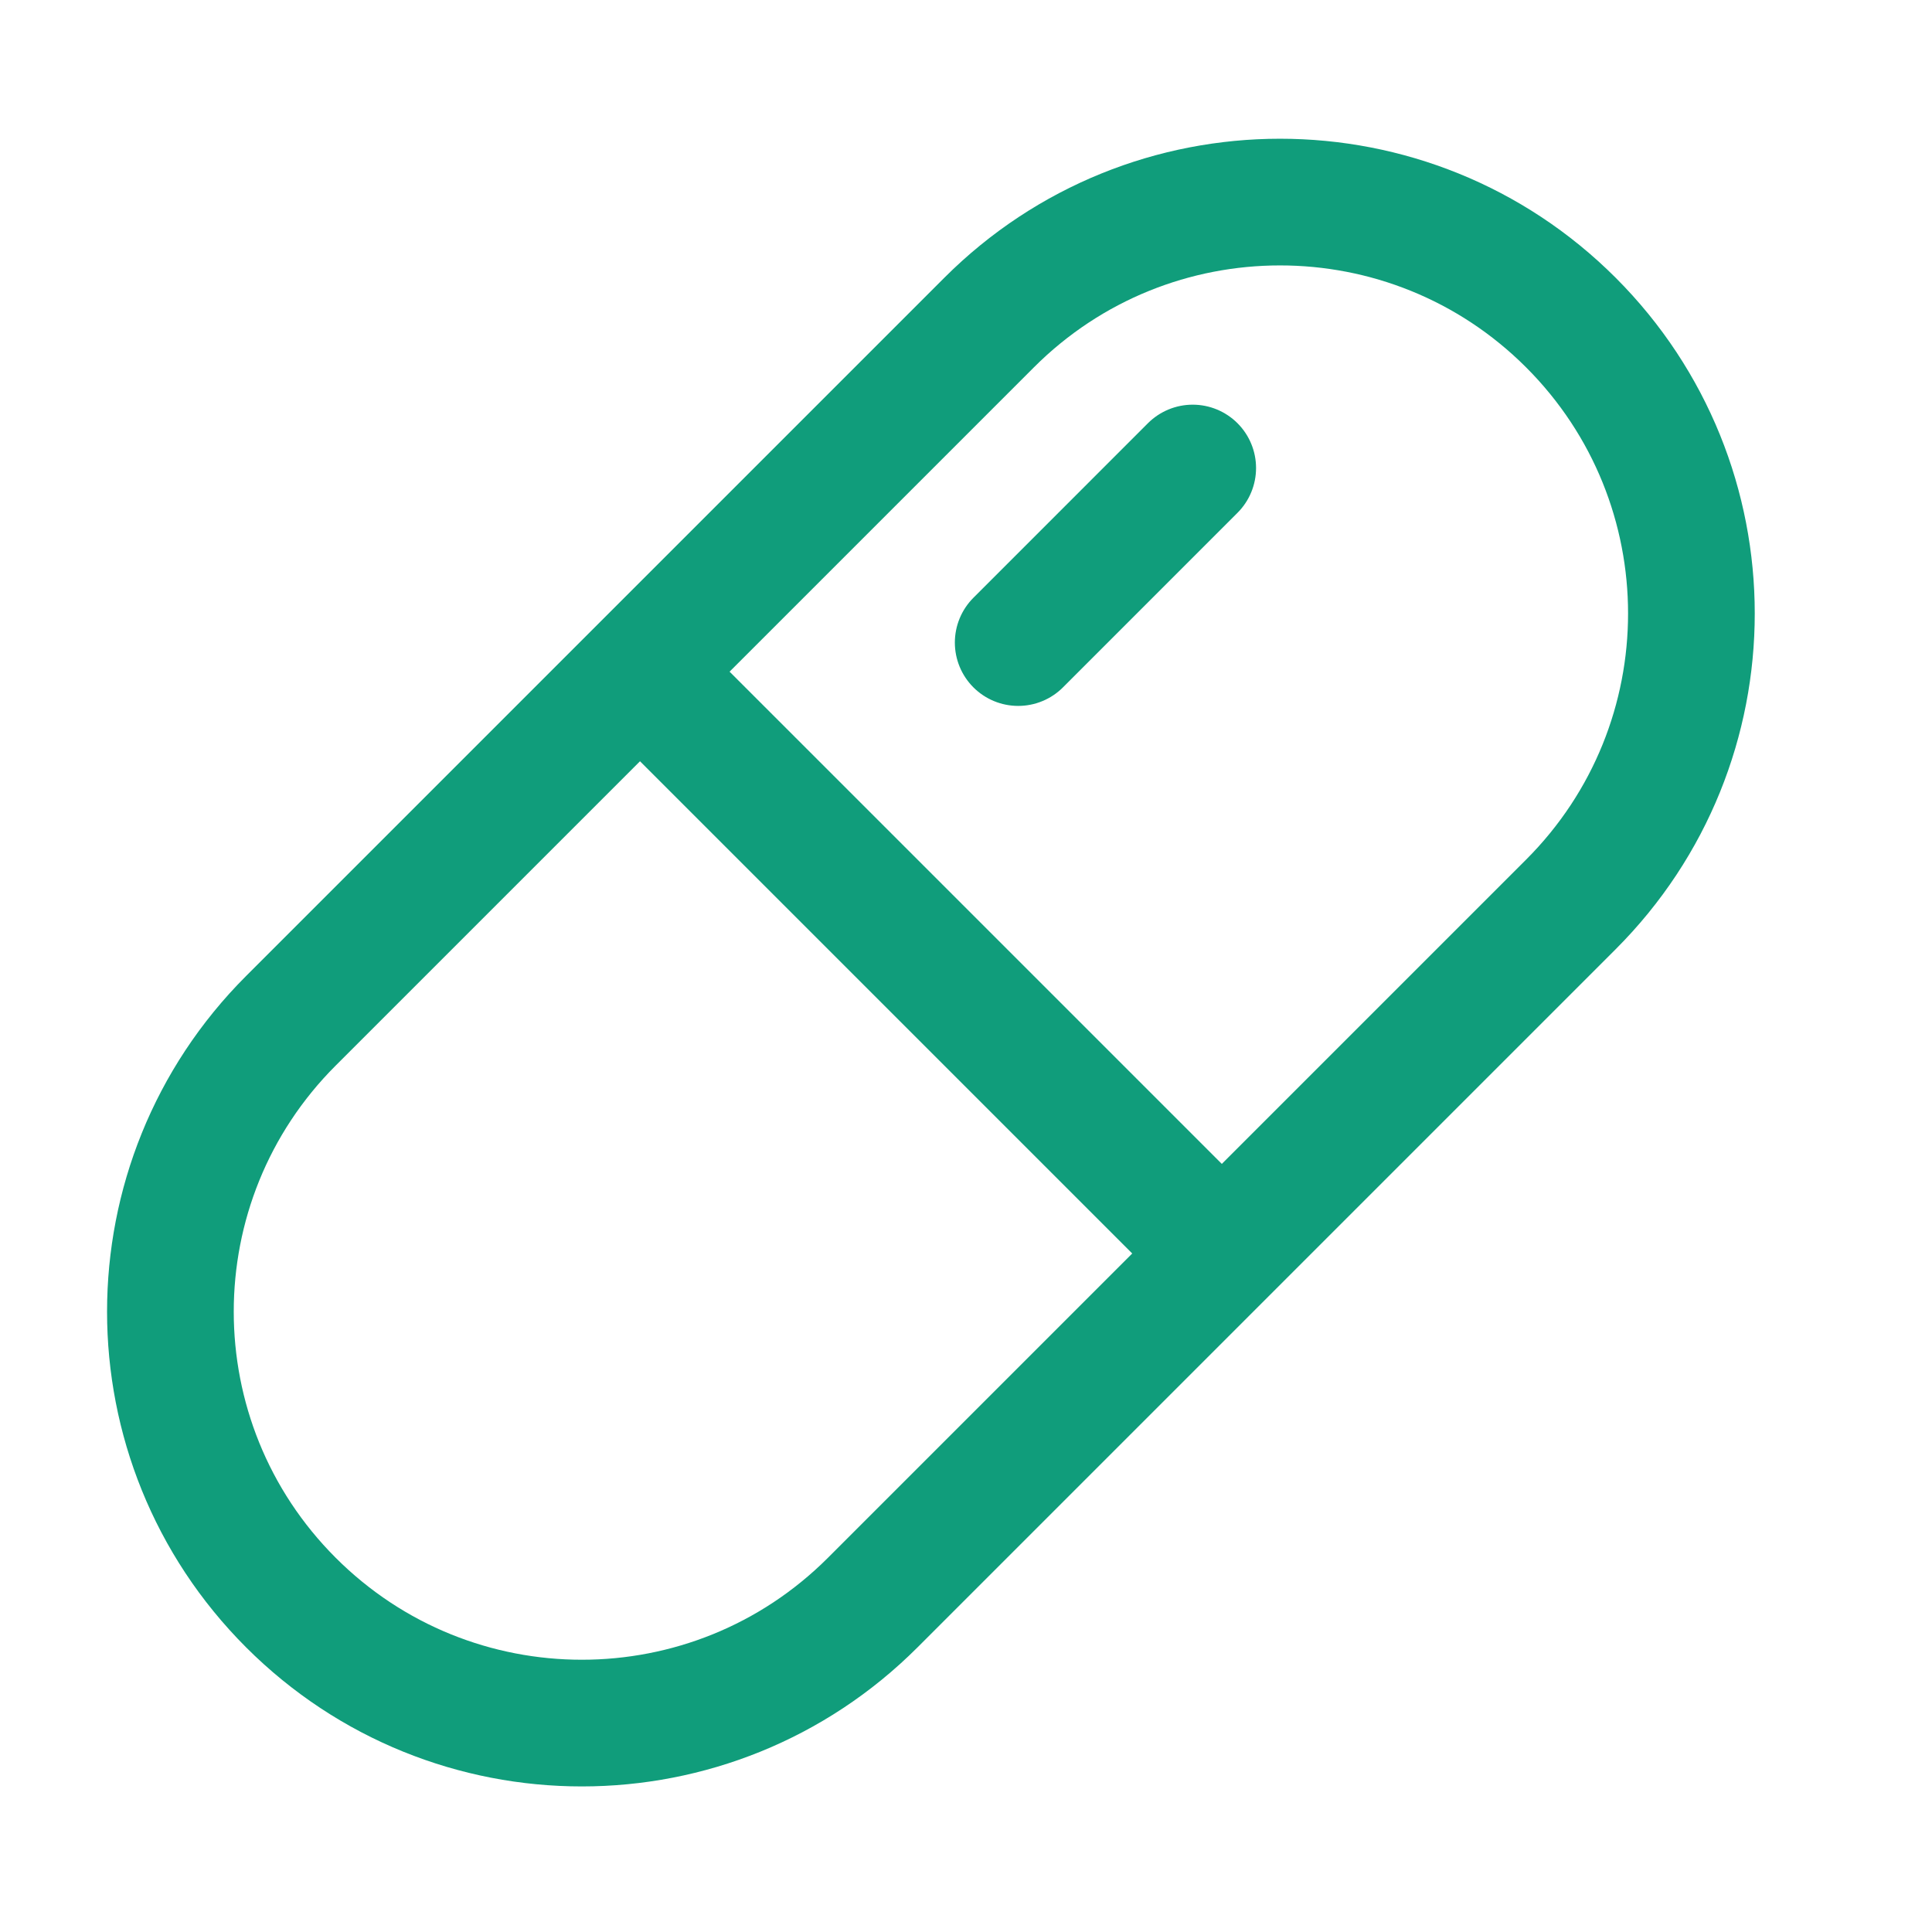
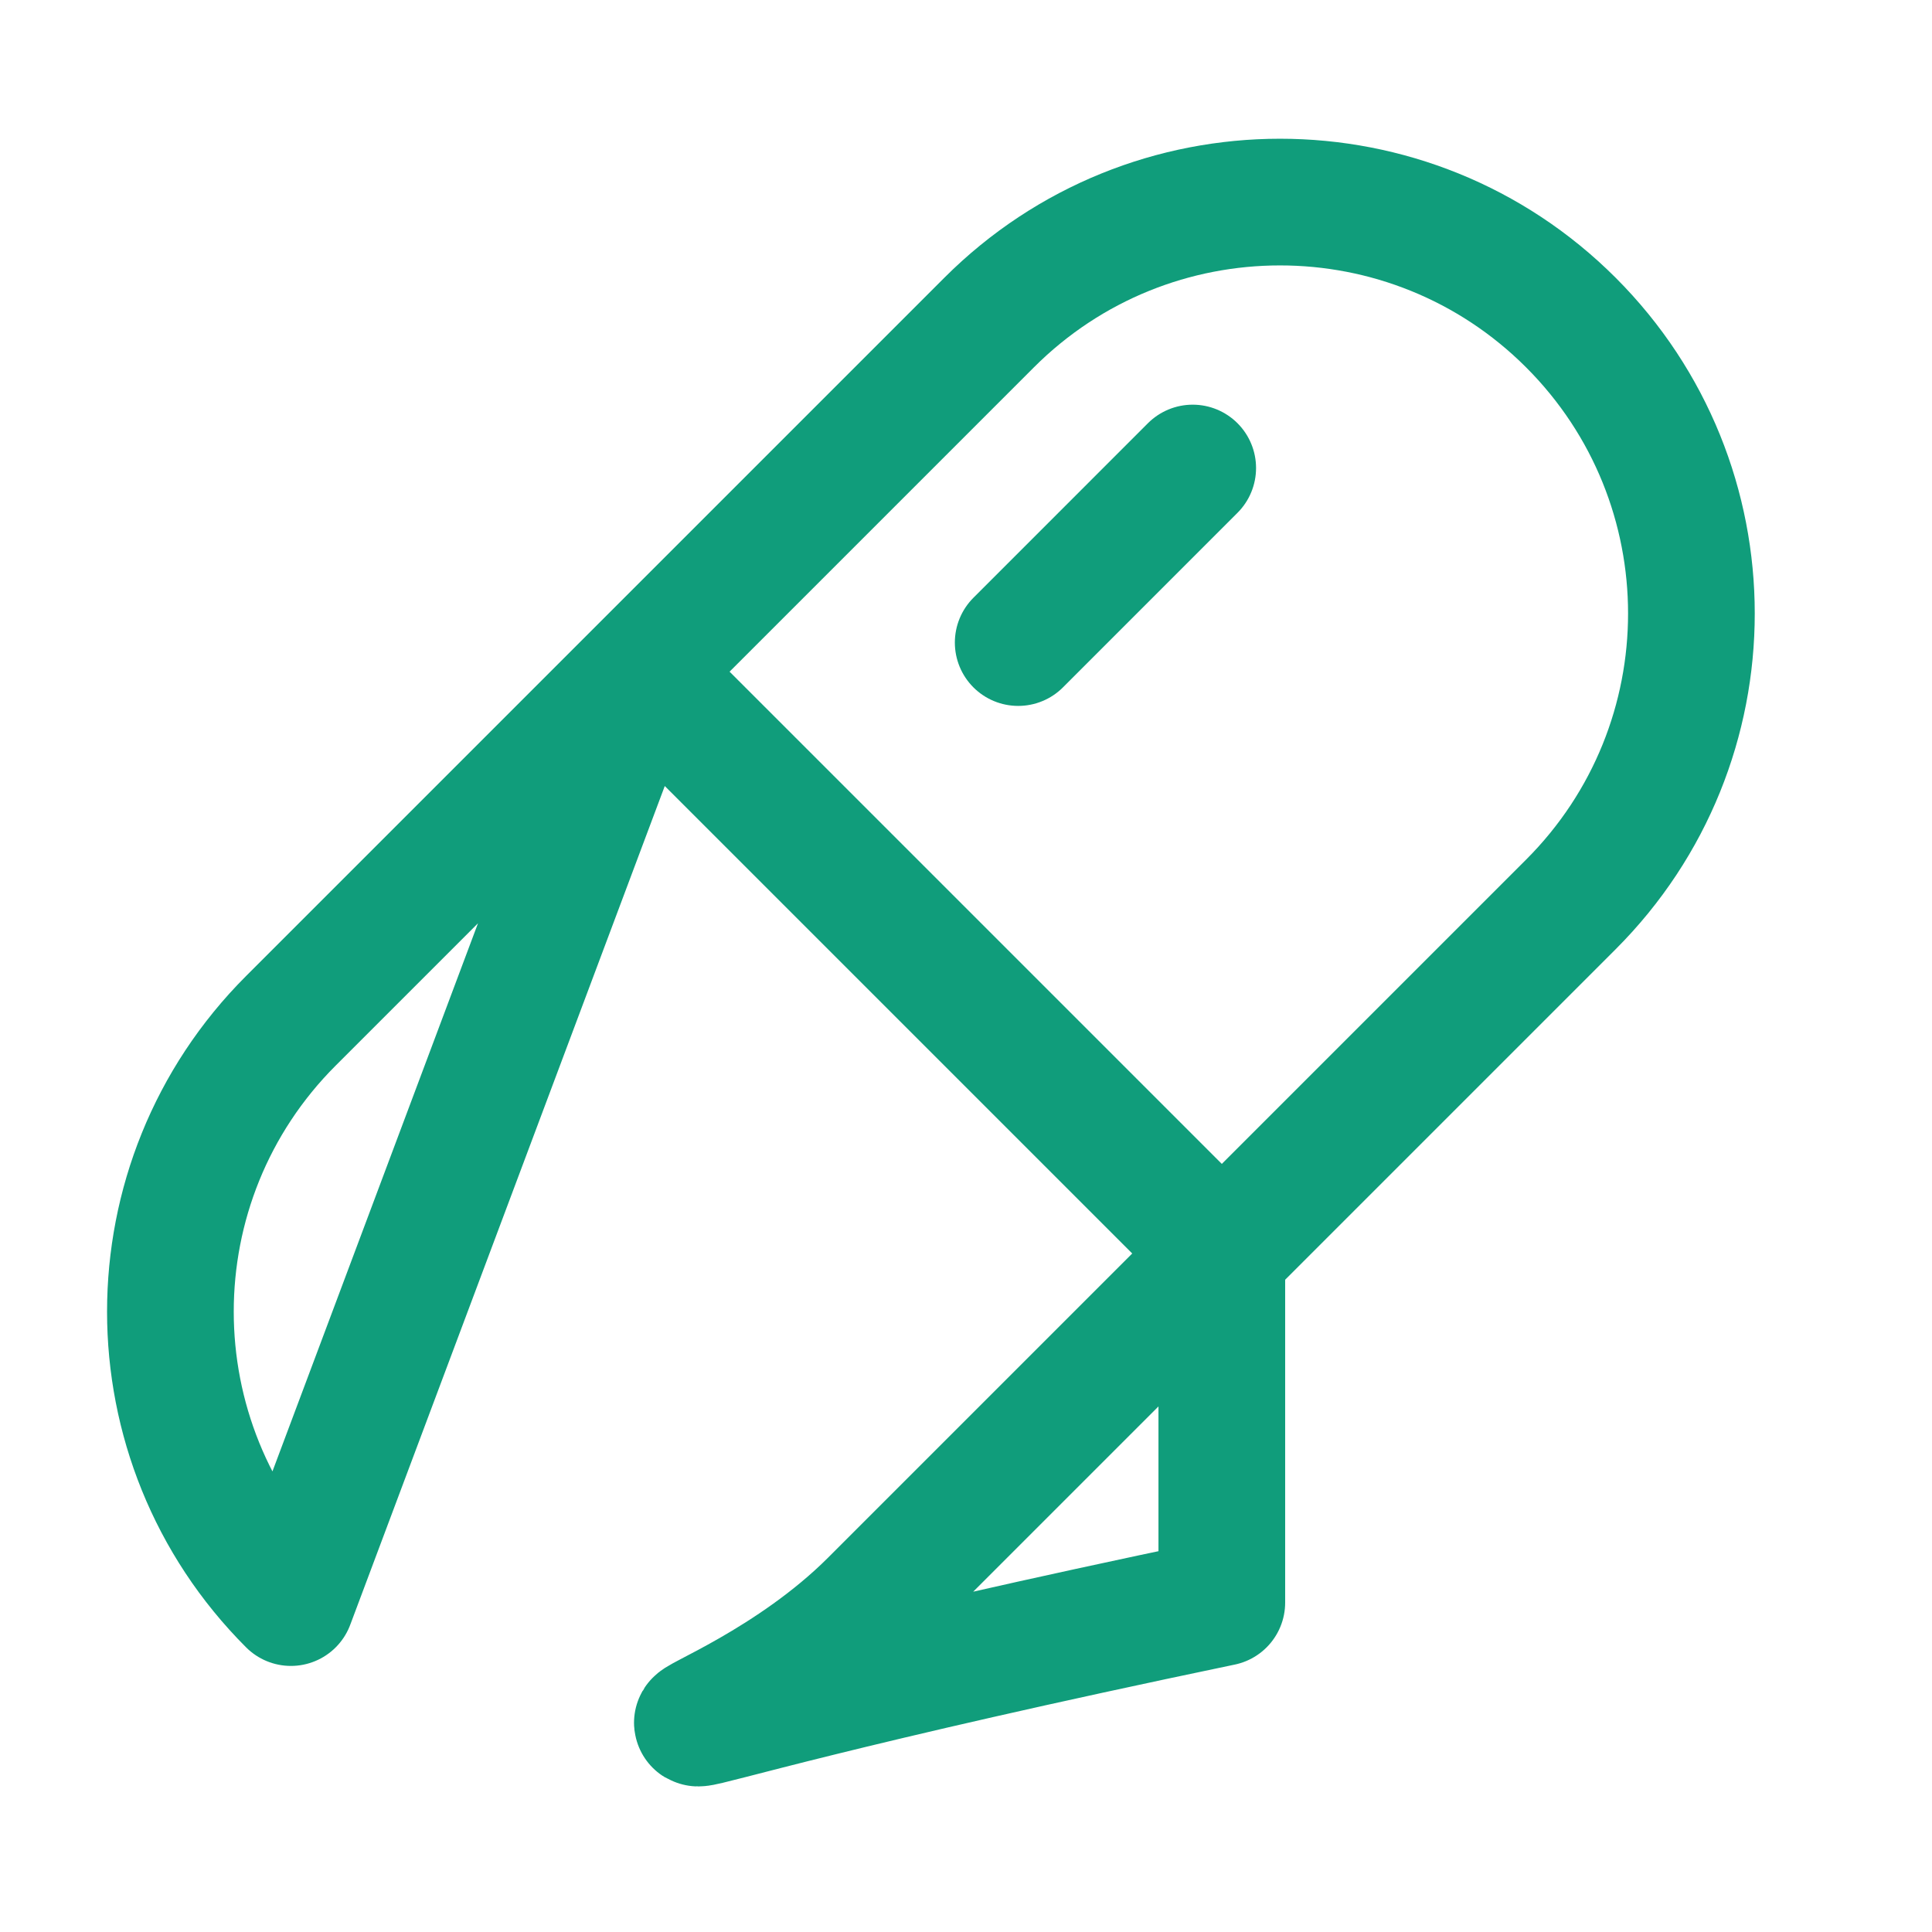
<svg xmlns="http://www.w3.org/2000/svg" width="61" height="61" viewBox="0 0 61 61" fill="none">
-   <path d="M32.148 20.288L37.658 14.777M20.207 21.207L38.577 39.577M9.185 50.599V50.599C14.258 55.672 22.482 55.672 27.555 50.599L49.599 28.555C54.672 23.482 54.672 15.258 49.599 10.185V10.185C44.526 5.112 36.302 5.112 31.229 10.185L9.185 32.229C4.112 37.302 4.112 45.526 9.185 50.599Z" stroke="#109D7B" stroke-width="4" stroke-linecap="round" stroke-linejoin="round" />
+   <path d="M32.148 20.288L37.658 14.777M20.207 21.207L38.577 39.577V50.599C14.258 55.672 22.482 55.672 27.555 50.599L49.599 28.555C54.672 23.482 54.672 15.258 49.599 10.185V10.185C44.526 5.112 36.302 5.112 31.229 10.185L9.185 32.229C4.112 37.302 4.112 45.526 9.185 50.599Z" stroke="#109D7B" stroke-width="4" stroke-linecap="round" stroke-linejoin="round" />
</svg>